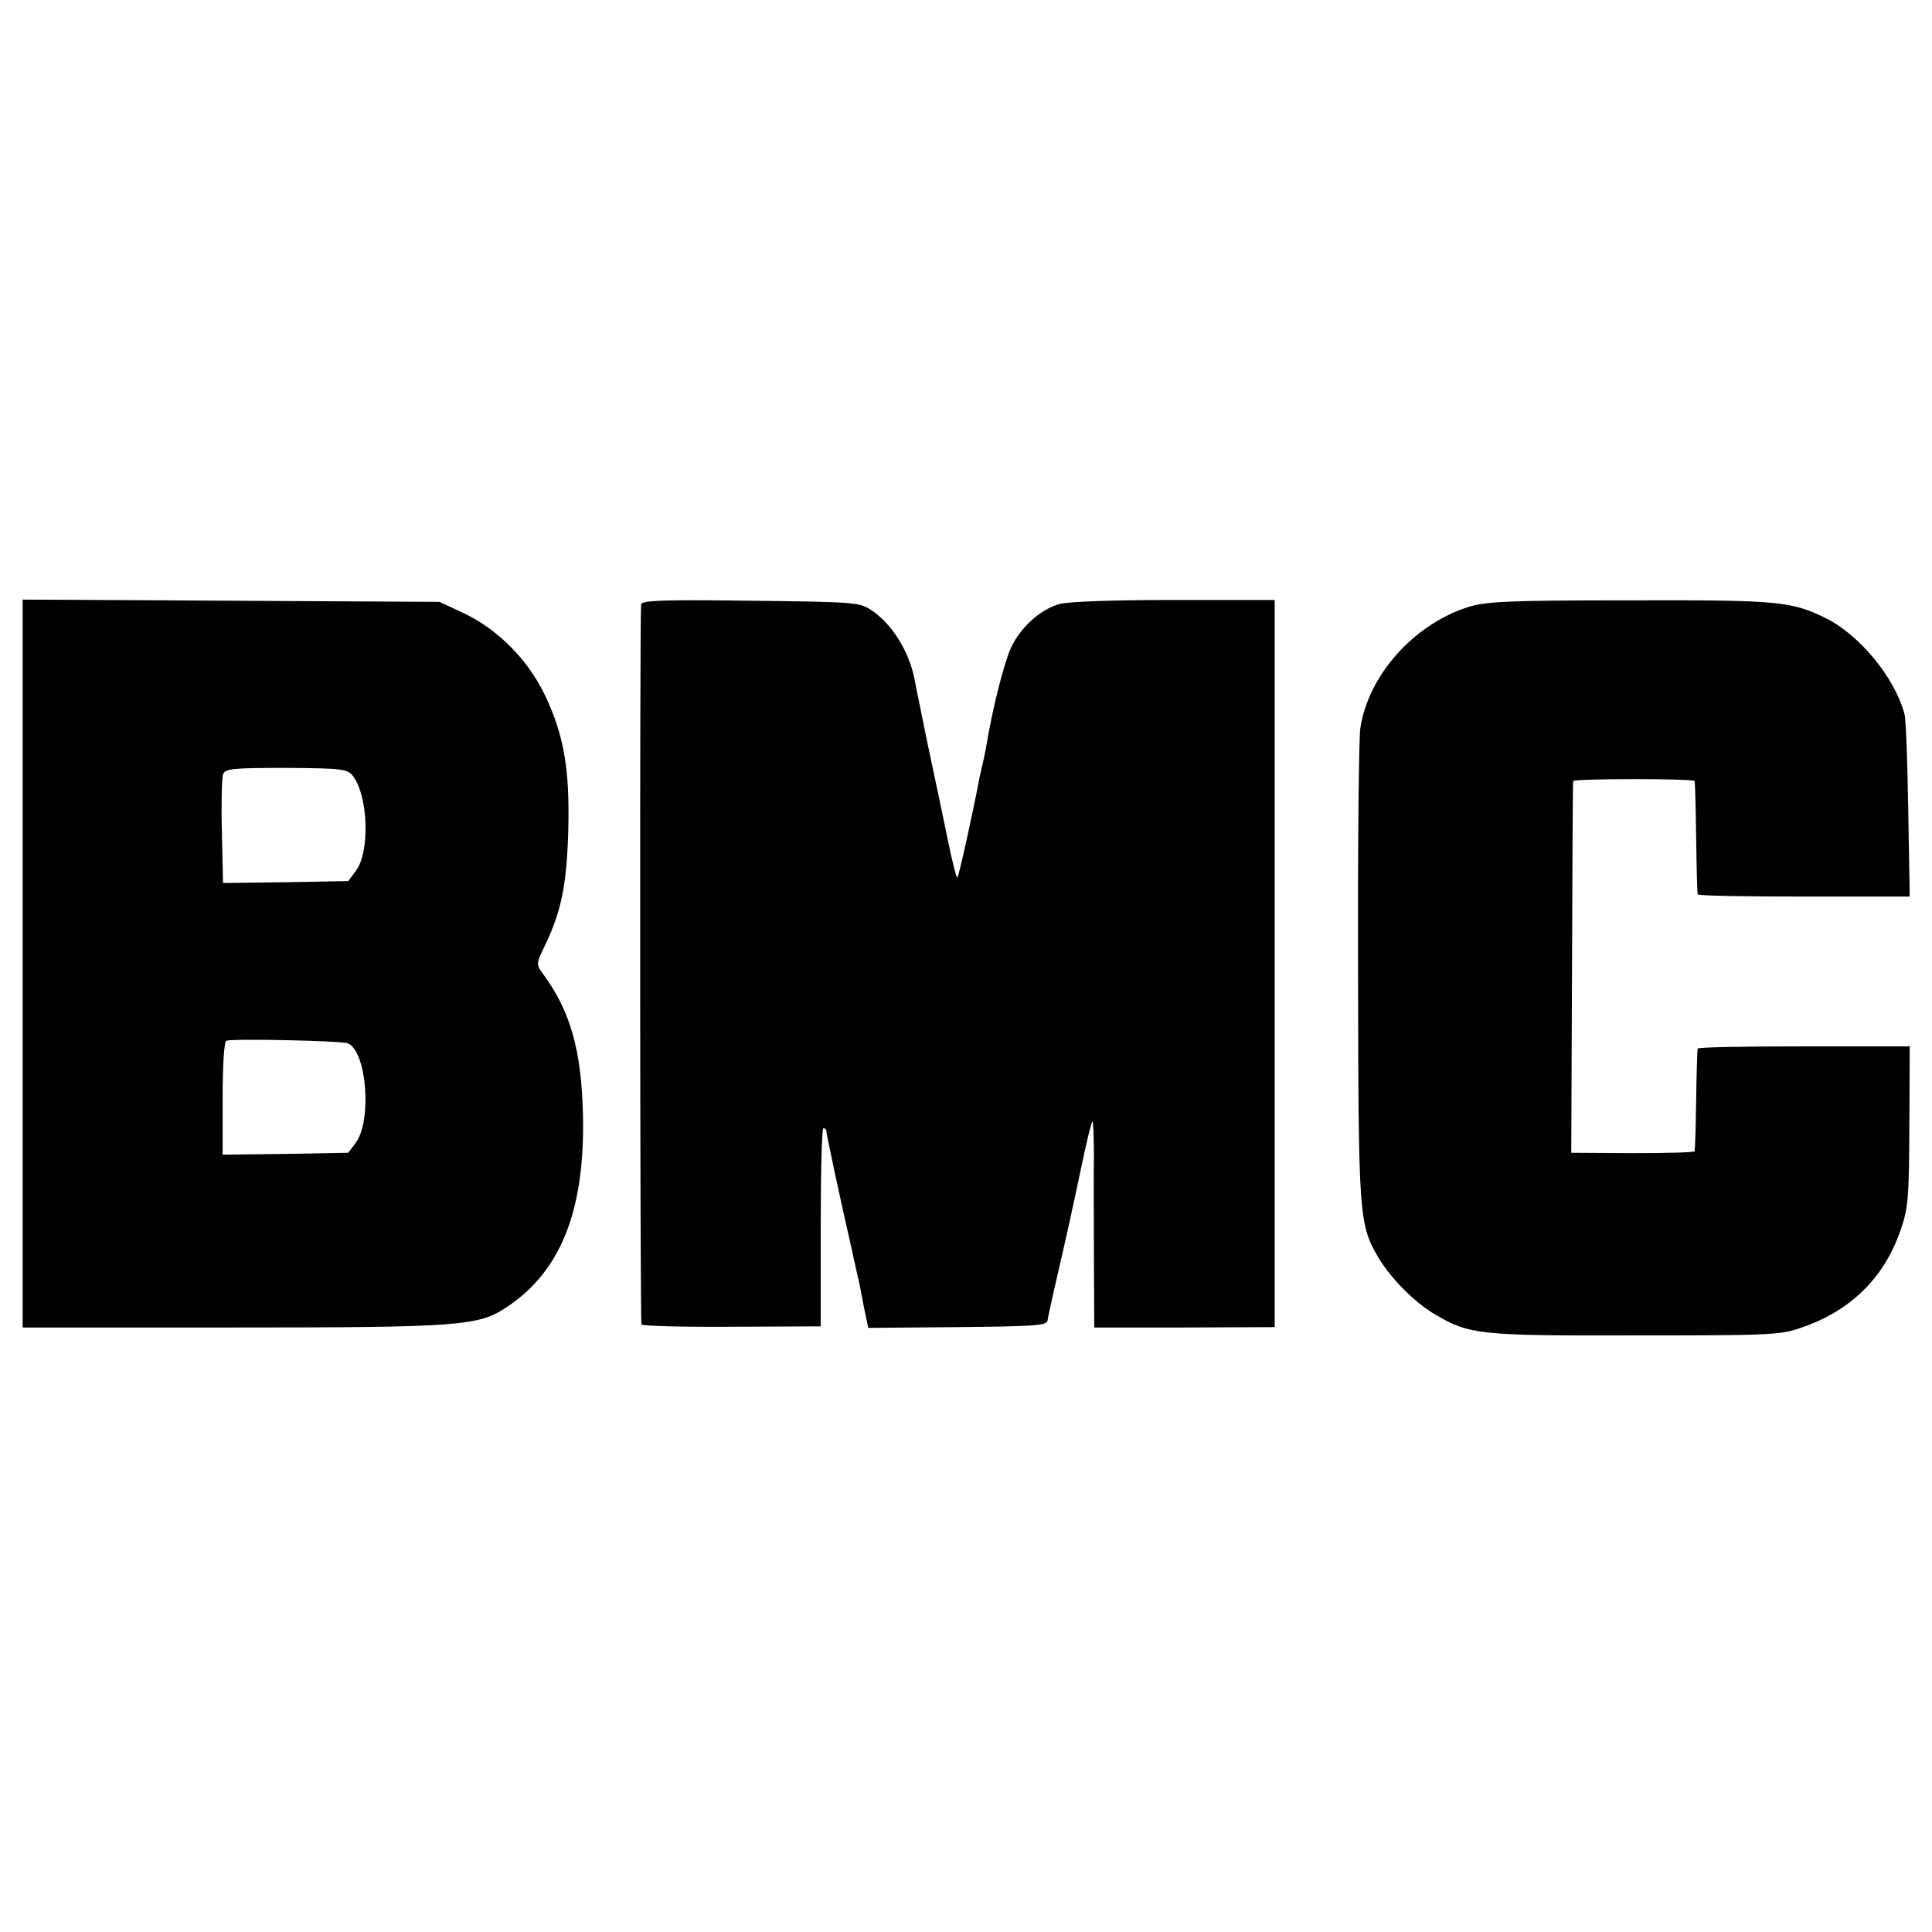
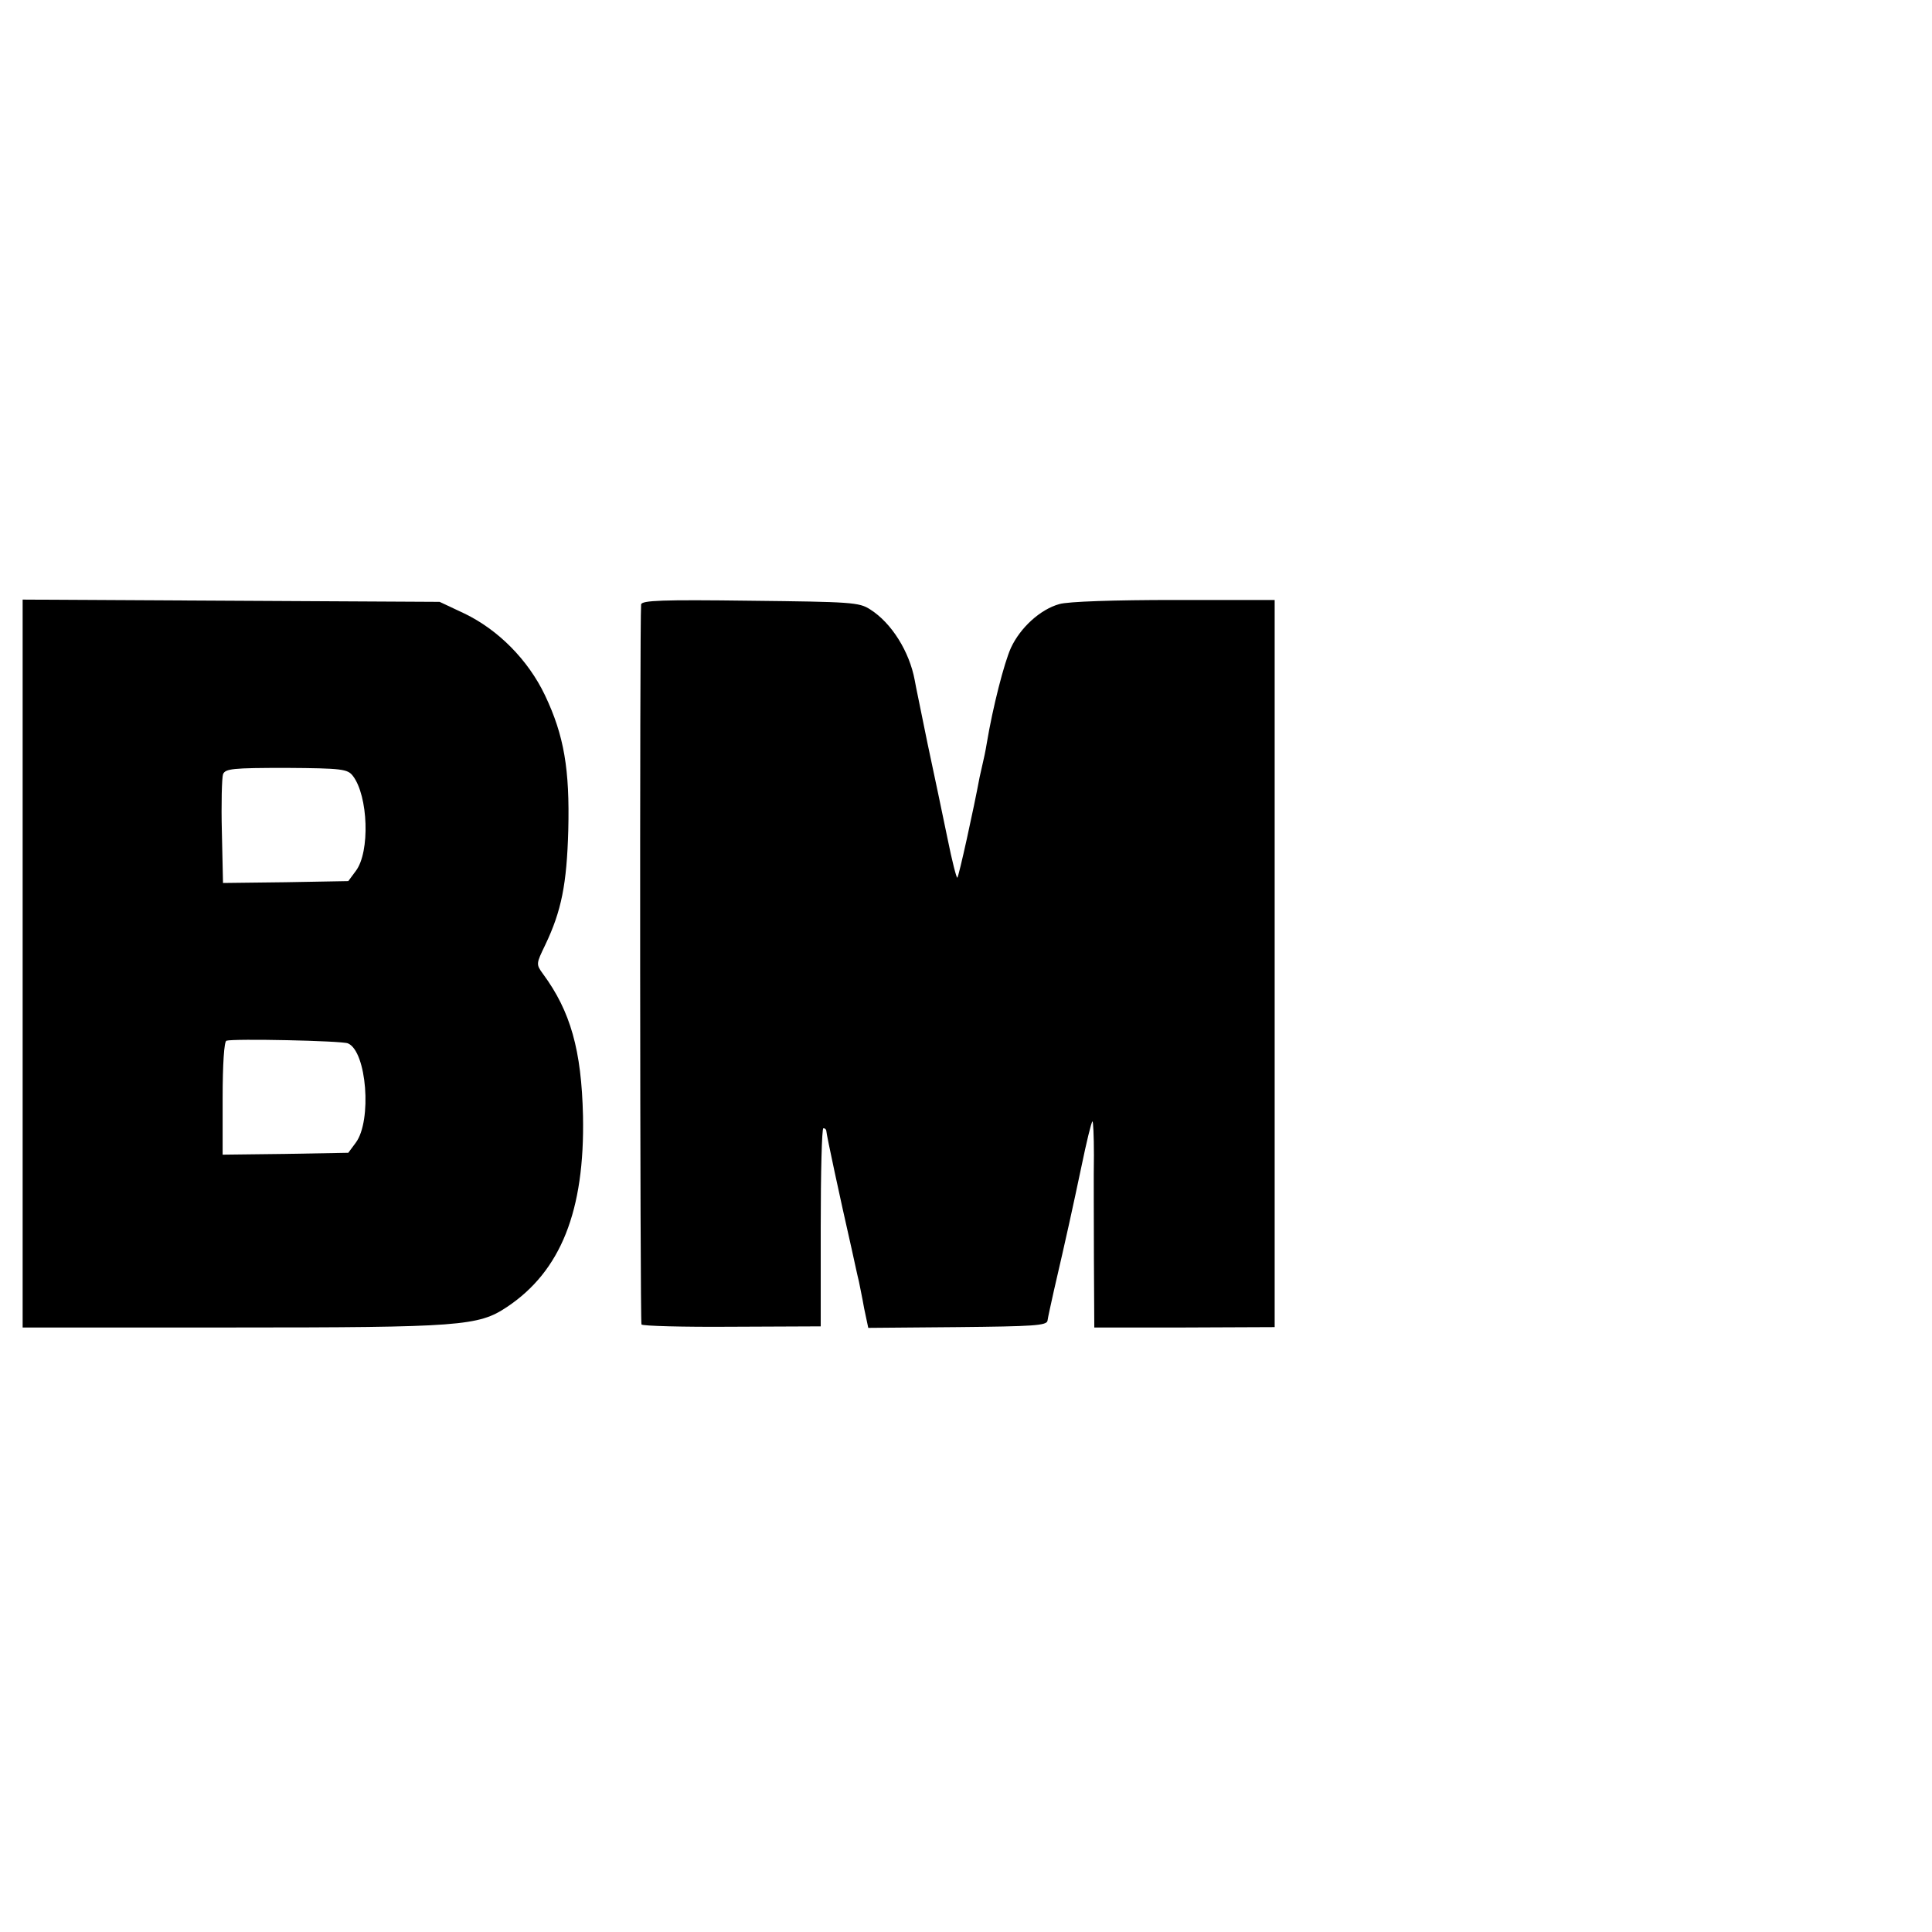
<svg xmlns="http://www.w3.org/2000/svg" version="1.0" width="512pt" height="512pt" viewBox="0 0 512 512" preserveAspectRatio="xMidYMid meet">
  <g transform="translate(0,512) scale(0.1,-0.1)" fill="#000000" stroke="none">
    <path d="M60 2566 l0 -964 556 0 c605 0 652 4 727 54 143 95 207 255 202 507 -4 174 -33 277 -106 376 -19 26 -18 27 6 77 43 90 57 161 61 304 4 161 -11 251 -62 358 -45 94 -124 173 -213 216 l-66 31 -552 3 -553 3 0 -965z m875 498 c41 -53 46 -202 8 -252 l-20 -27 -166 -3 -166 -2 -3 135 c-2 75 0 144 3 153 6 15 25 17 168 17 147 -1 162 -3 176 -21z m-13 -709 c50 -21 64 -205 21 -263 l-20 -27 -167 -3 -166 -2 0 149 c0 91 4 151 10 153 19 6 305 0 322 -7z" />
    <path d="M1699 3518 c-4 -48 -3 -1902 1 -1908 3 -4 111 -7 240 -6 l235 1 0 263 c0 144 3 262 7 262 5 0 8 -4 8 -8 0 -8 36 -176 67 -312 8 -36 16 -74 19 -85 2 -11 9 -43 14 -72 l11 -52 236 2 c201 2 237 4 239 17 1 8 9 44 17 80 33 142 50 220 73 329 13 63 26 117 29 119 2 3 4 -38 4 -89 -1 -52 0 -176 0 -276 l1 -181 239 0 239 1 0 963 0 964 -266 0 c-156 0 -283 -4 -305 -11 -50 -14 -103 -62 -128 -116 -18 -40 -48 -157 -64 -253 -3 -19 -8 -42 -10 -50 -2 -8 -6 -26 -9 -40 -15 -81 -55 -263 -59 -266 -2 -2 -14 44 -26 104 -12 59 -36 172 -53 252 -16 80 -32 155 -34 168 -14 75 -61 151 -118 187 -29 19 -51 20 -318 23 -232 3 -288 1 -289 -10z" />
-     <path d="M3890 3511 c-144 -46 -264 -181 -285 -321 -4 -25 -7 -315 -6 -645 1 -648 2 -669 54 -758 33 -55 96 -119 151 -151 90 -53 118 -56 529 -55 353 0 386 1 439 20 131 44 220 131 264 257 21 60 23 84 24 277 l1 212 -281 0 c-154 0 -281 -2 -281 -6 -1 -3 -3 -64 -4 -136 -1 -71 -3 -133 -4 -136 0 -3 -74 -5 -164 -5 l-163 1 2 490 c1 270 2 492 3 495 1 7 321 7 322 0 1 -3 3 -70 4 -150 1 -80 3 -147 4 -150 0 -4 127 -6 282 -6 l280 0 -4 231 c-2 126 -6 240 -10 253 -26 97 -120 211 -211 255 -90 44 -126 47 -519 46 -324 0 -379 -3 -427 -18z" />
  </g>
</svg>